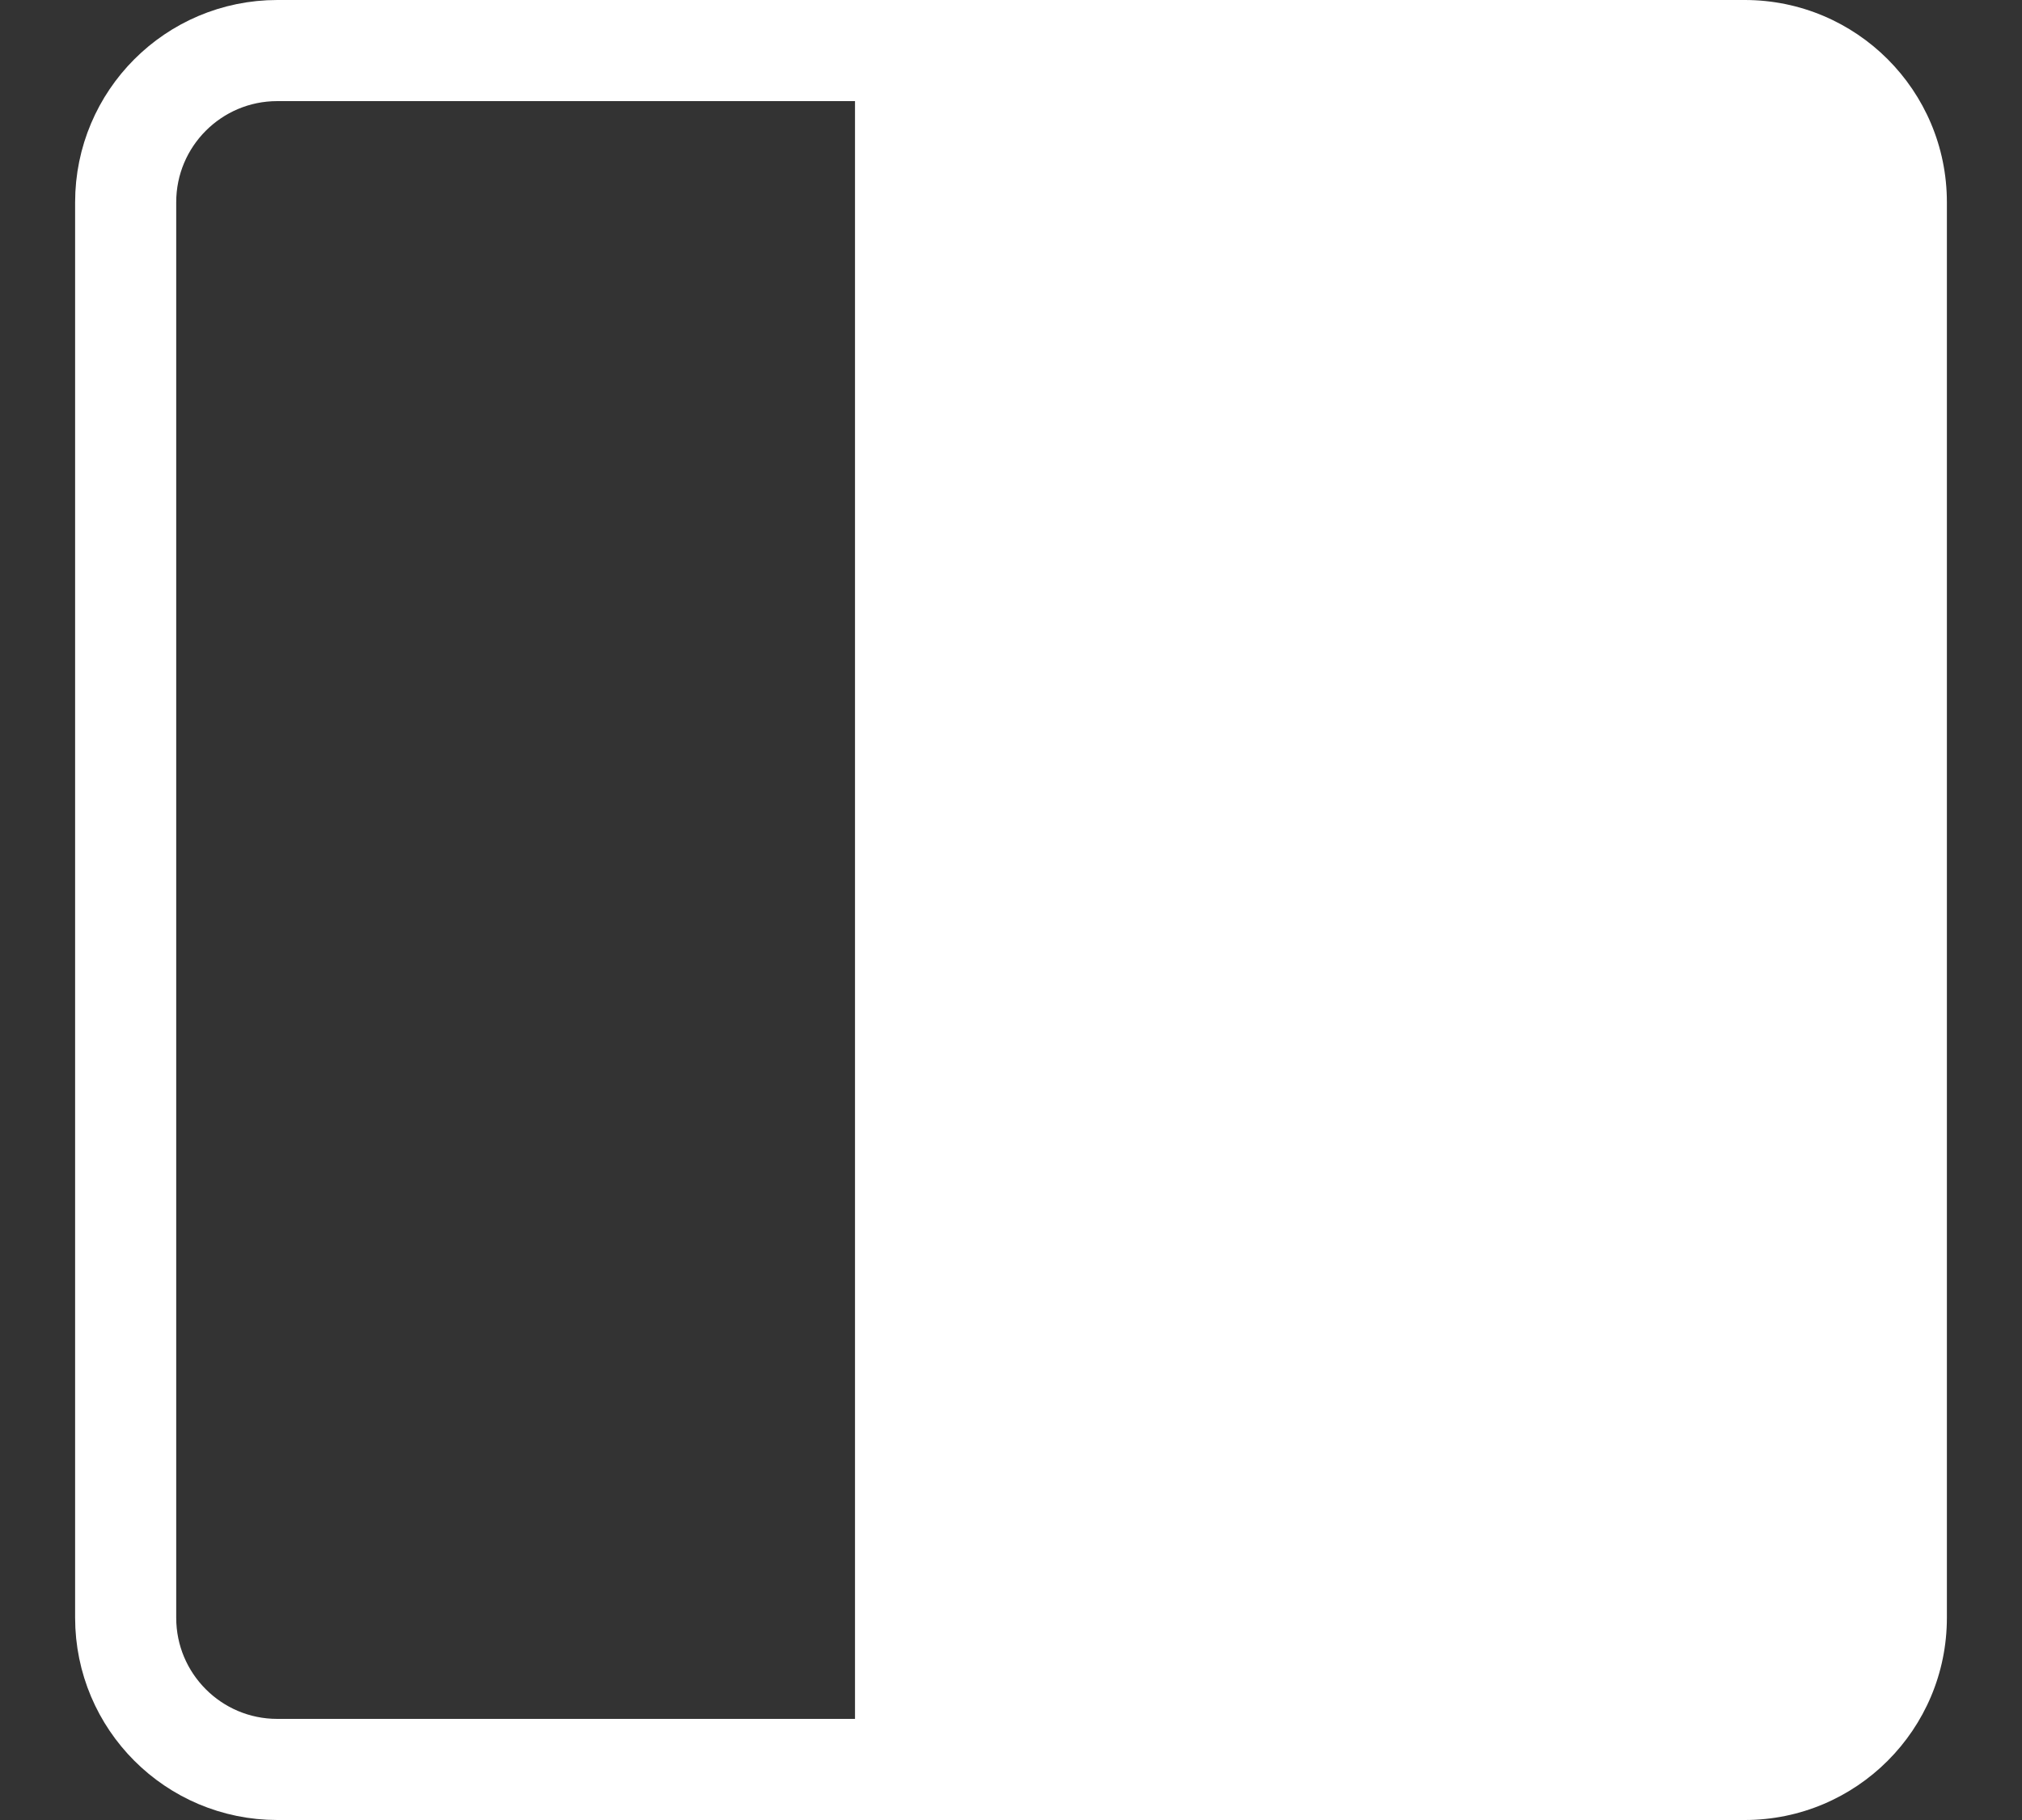
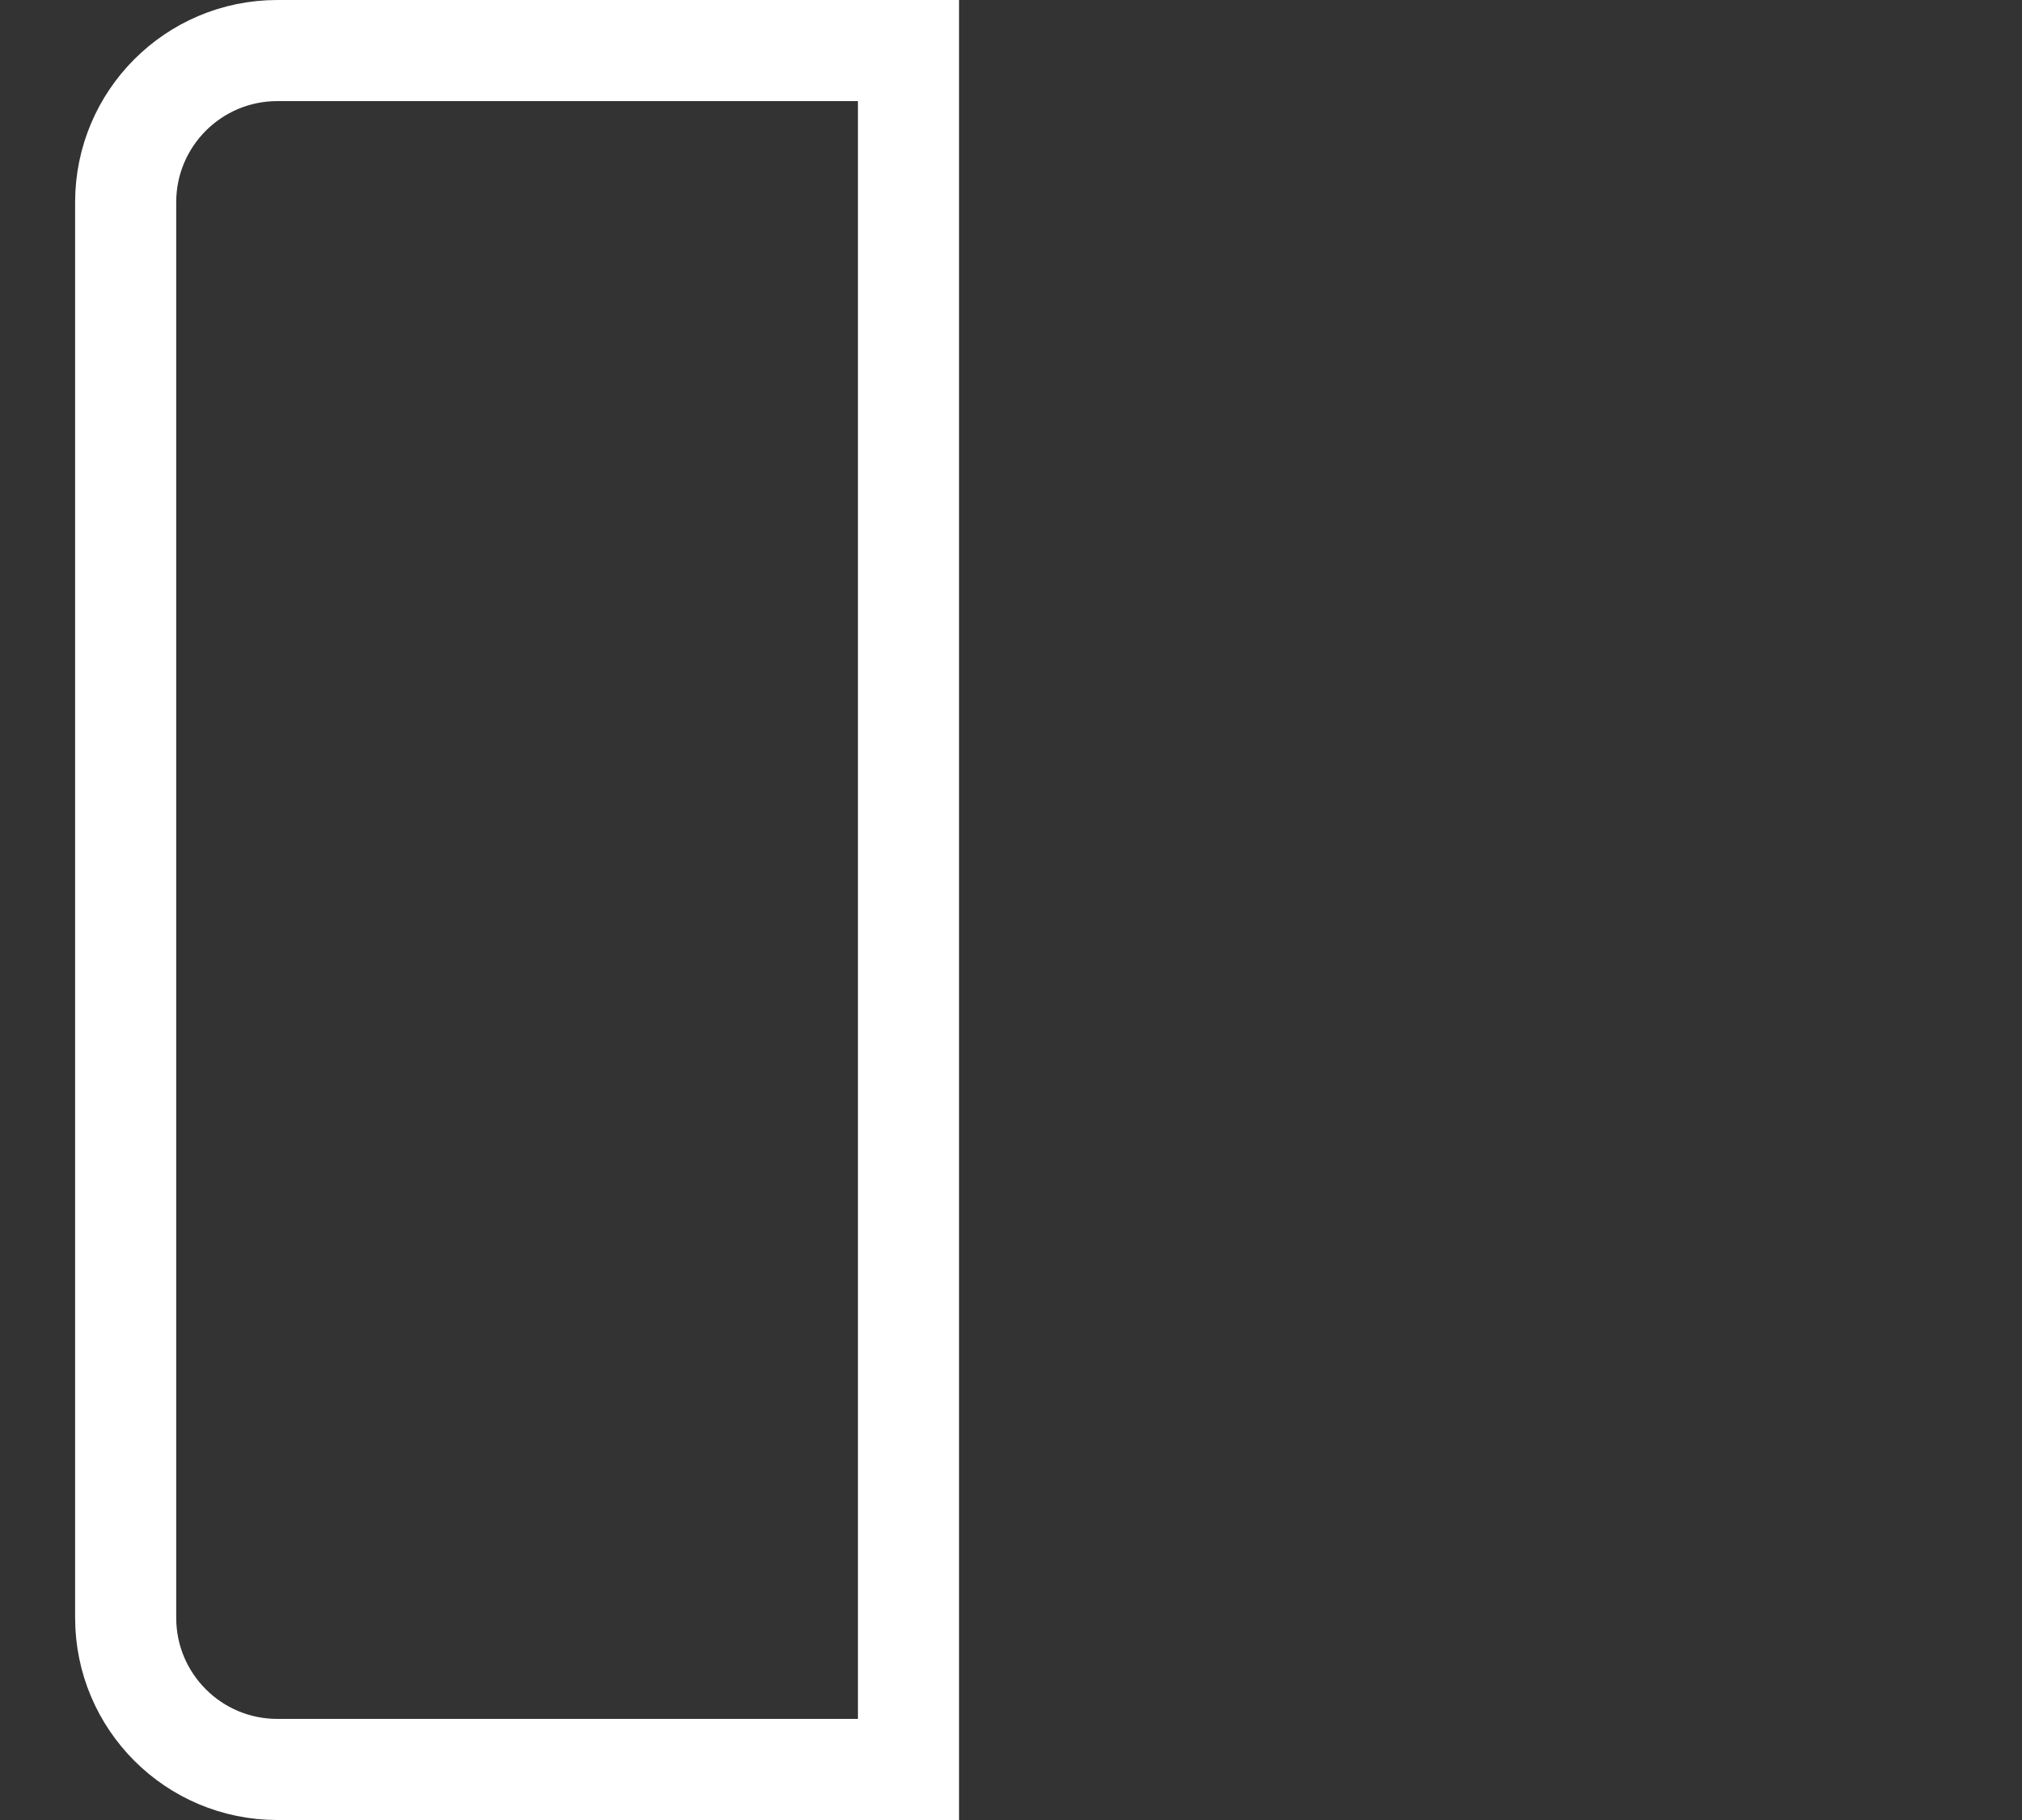
<svg xmlns="http://www.w3.org/2000/svg" width="20" height="18" viewBox="0 0 20 18" fill="none">
  <rect x="0" y="0" width="20" height="18" fill="#333333" stroke="none" />
-   <path d="M19.257 16C19.257 17.105 18.362 18 17.257 18L8.457 18L8.457 -4.75886e-06L17.257 -3.98954e-06C18.362 -3.89298e-06 19.257 0.895 19.257 2L19.257 16Z" fill="white" />
  <path d="M8.986 17.5L2.743 17.5C1.914 17.5 1.243 16.828 1.243 16L1.243 2C1.243 1.172 1.914 0.5 2.743 0.5L8.986 0.5L8.986 17.5Z" stroke="white" />
</svg>